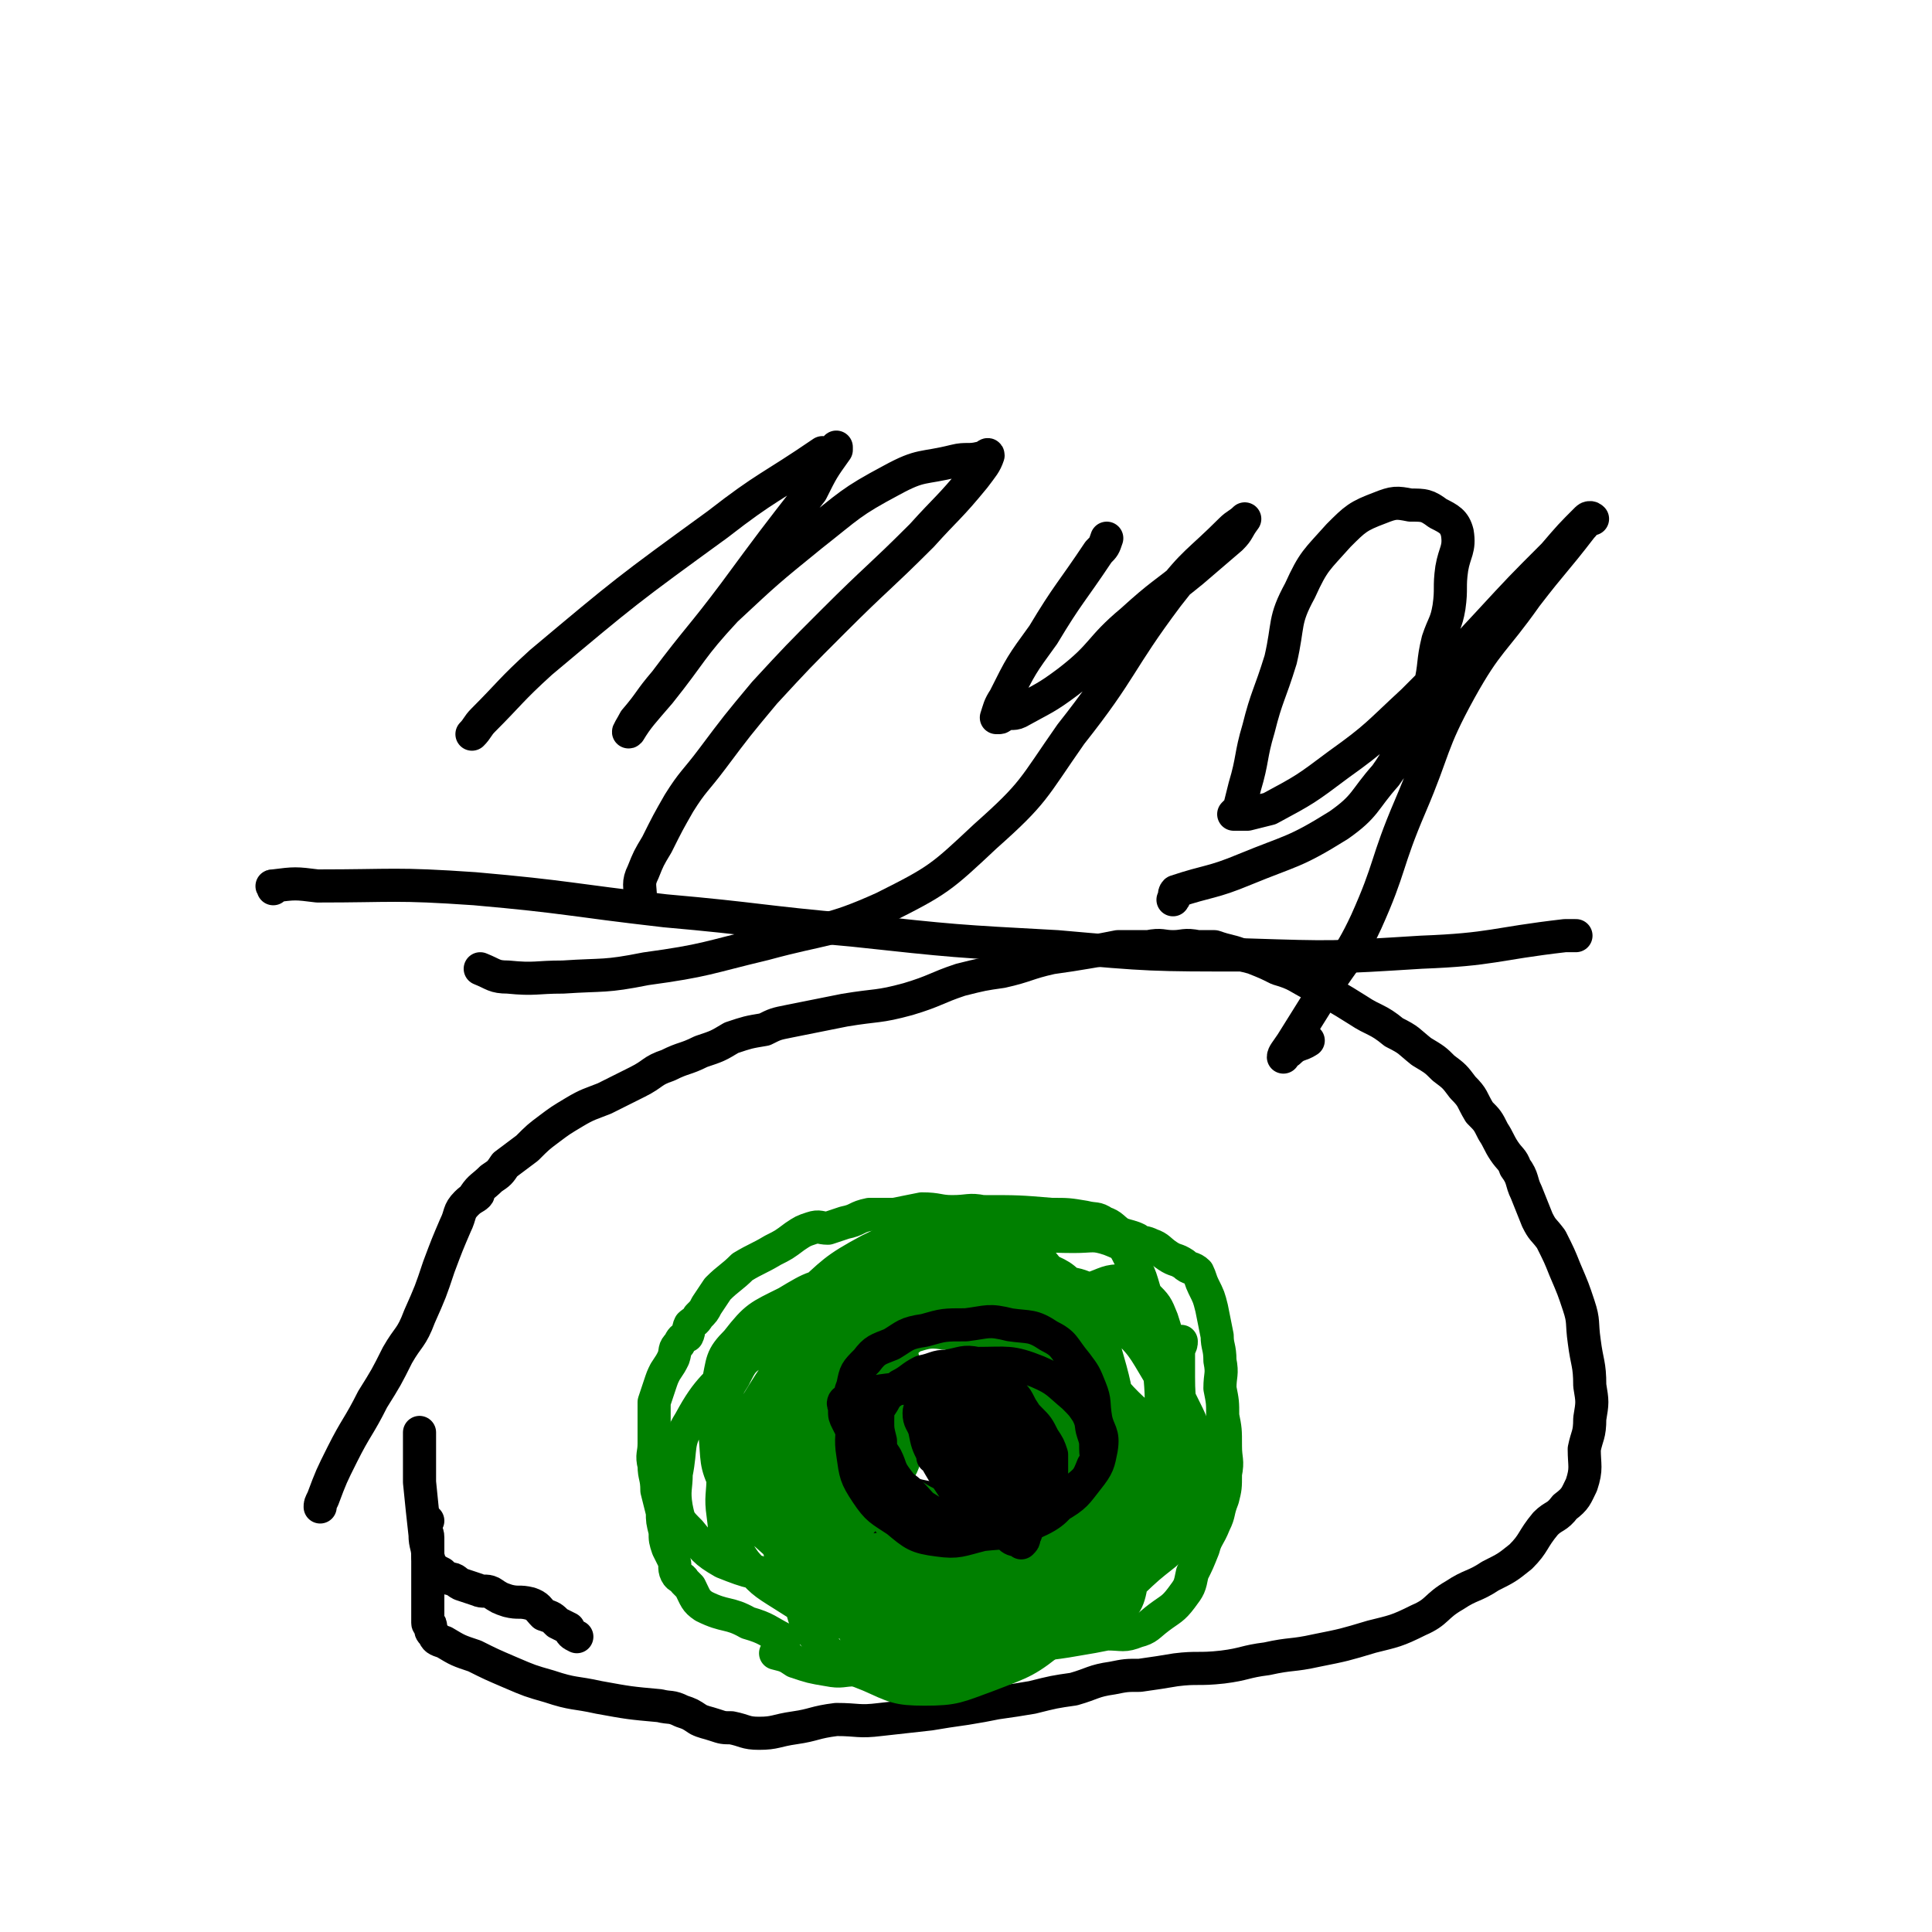
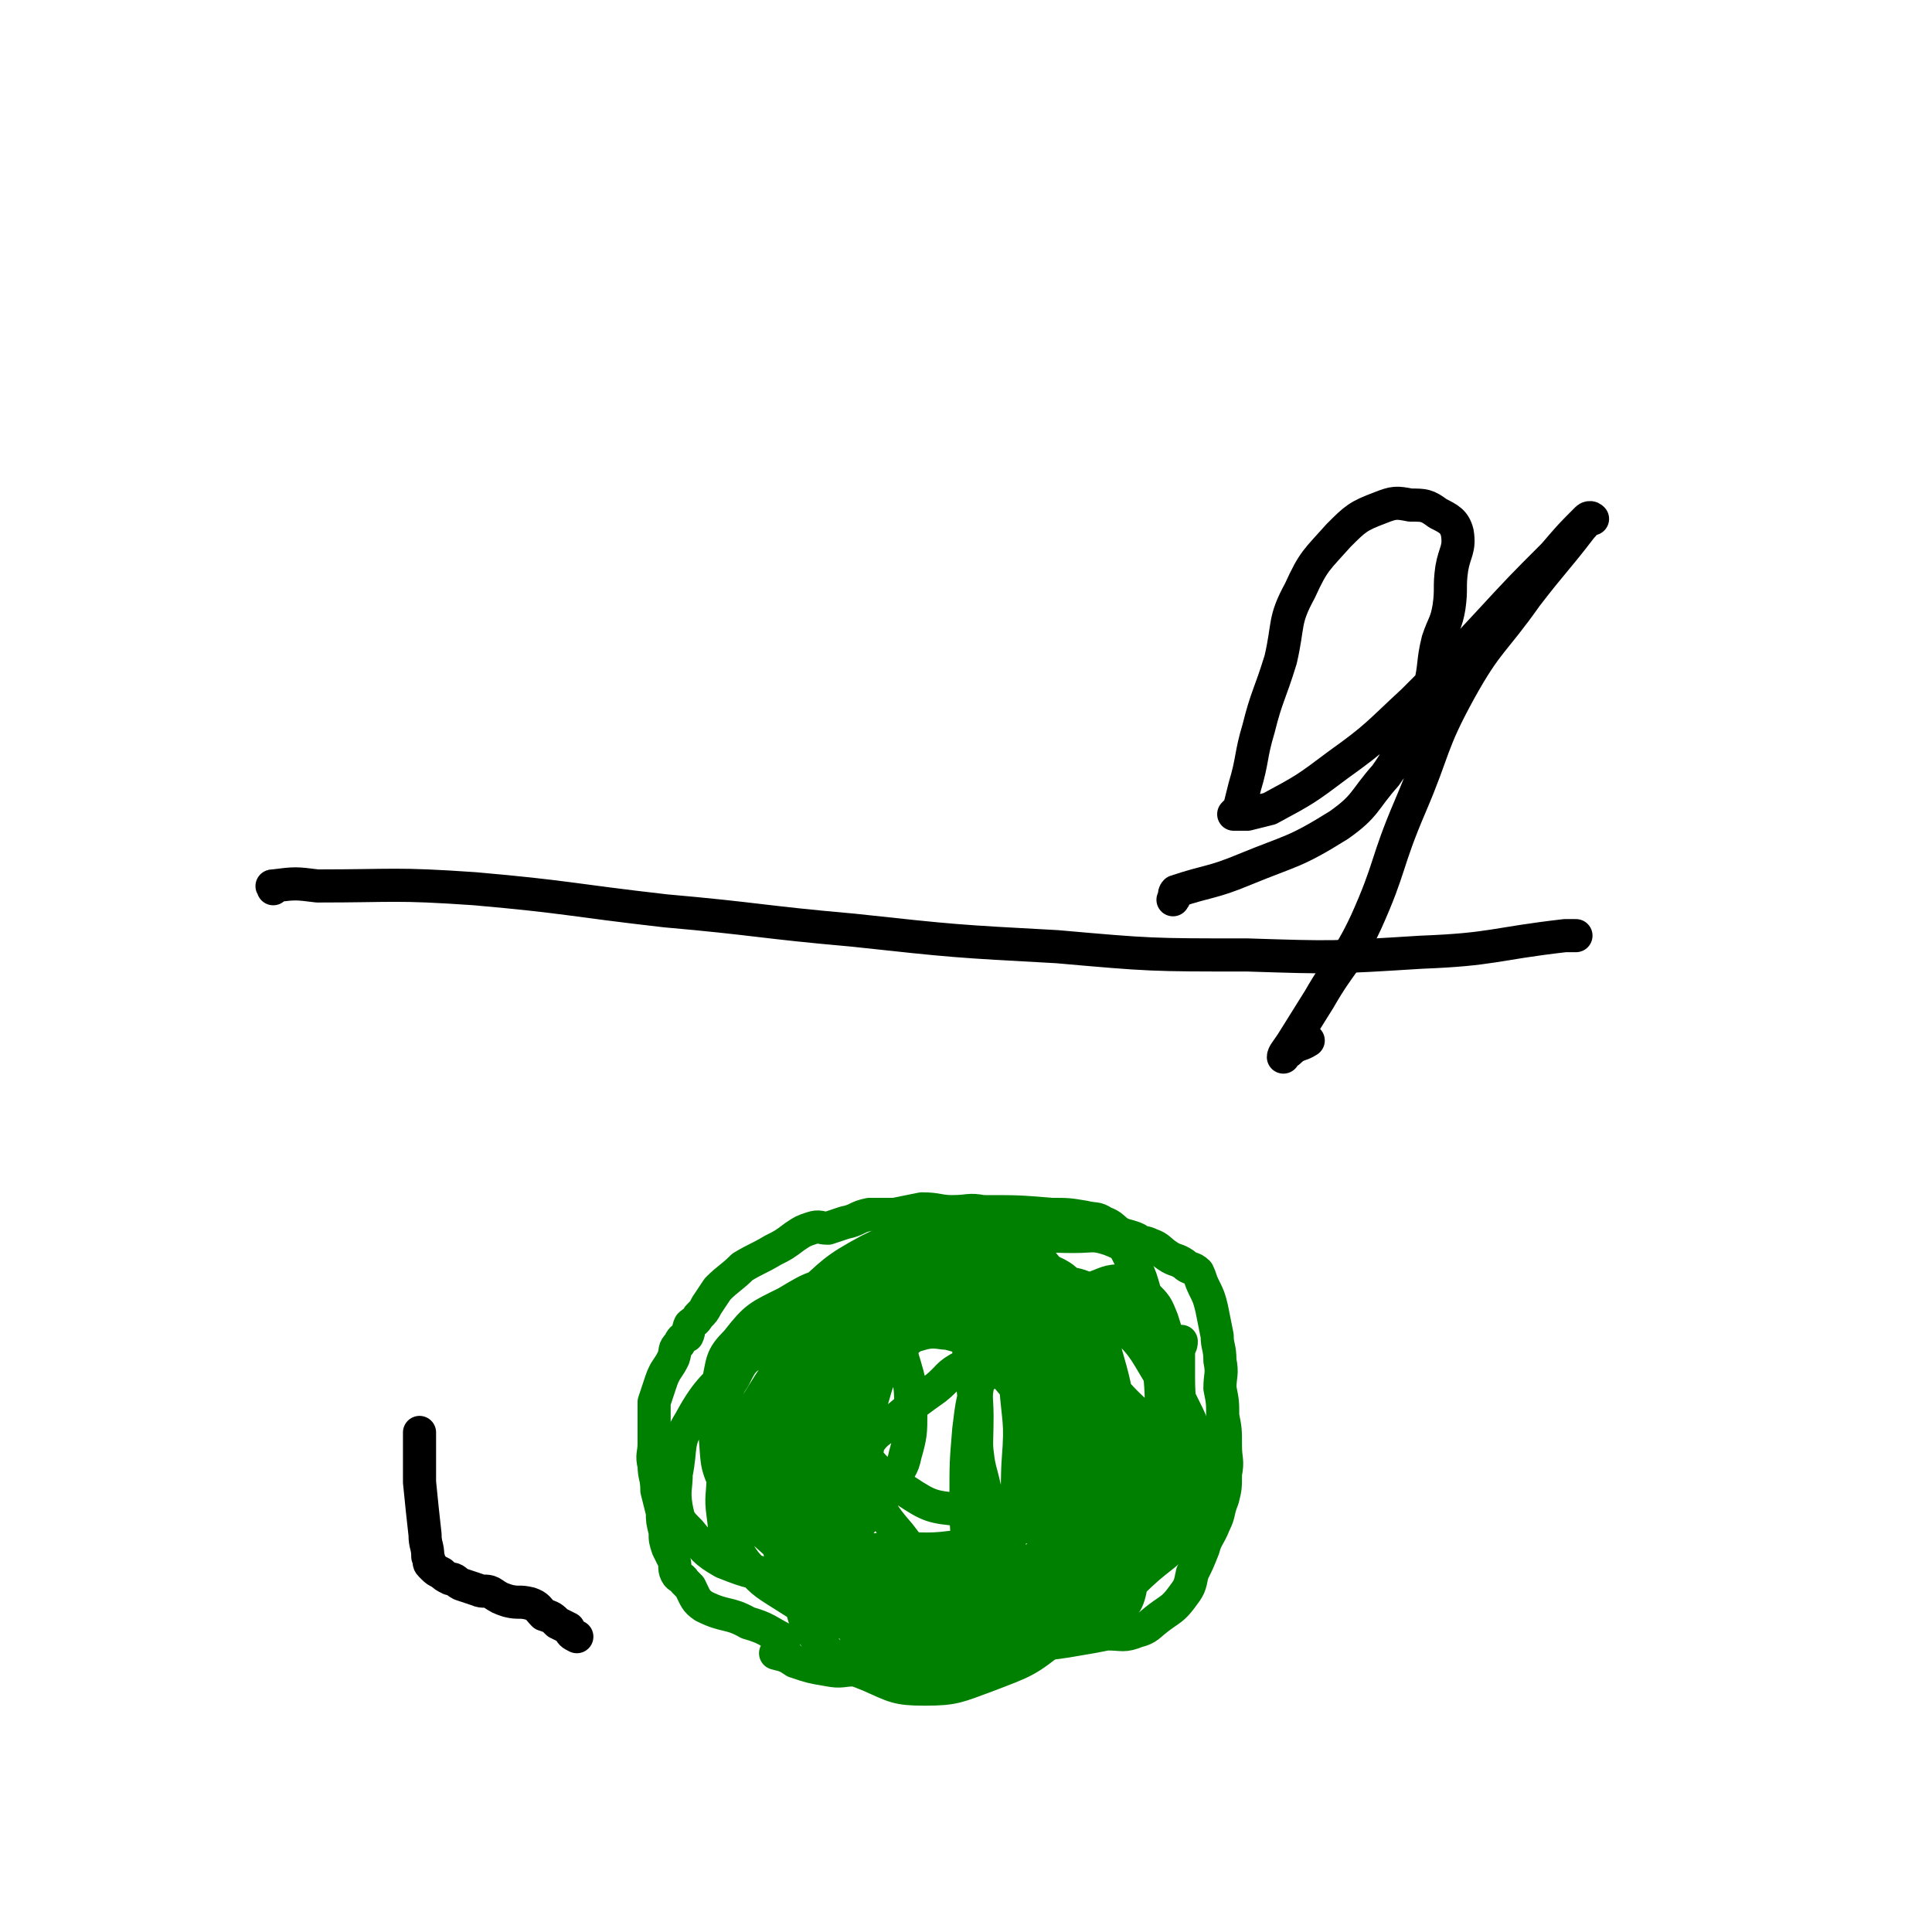
<svg xmlns="http://www.w3.org/2000/svg" viewBox="0 0 700 700" version="1.1">
  <g fill="none" stroke="#000000" stroke-width="12" stroke-linecap="round" stroke-linejoin="round">
-     <path d="M116,546c0,0 0,0 0,0 0,0 0,0 0,0 0,0 0,0 0,0 0,0 0,0 0,0 0,0 0,0 0,0 0,0 0,0 0,0 0,0 0,0 0,0 0,0 0,0 0,0 0,-1 0,-1 1,-3 3,-8 3,-8 7,-16 5,-10 6,-10 11,-20 5,-8 5,-8 9,-16 4,-7 5,-6 8,-14 4,-9 4,-9 7,-18 3,-8 3,-8 6,-15 2,-4 1,-5 4,-8 2,-2 3,-2 4,-3 1,-1 -1,0 -1,0 2,-3 3,-3 6,-6 3,-2 3,-2 5,-5 4,-3 4,-3 8,-6 4,-4 4,-4 8,-7 4,-3 4,-3 9,-6 5,-3 6,-3 11,-5 6,-3 6,-3 12,-6 6,-3 5,-4 11,-6 6,-3 6,-2 12,-5 6,-2 6,-2 11,-5 6,-2 6,-2 12,-3 4,-2 4,-2 9,-3 5,-1 5,-1 10,-2 5,-1 5,-1 10,-2 12,-2 12,-1 23,-4 10,-3 10,-4 19,-7 8,-2 8,-2 15,-3 9,-2 9,-3 18,-5 7,-1 7,-1 13,-2 6,-1 6,-1 11,-2 5,0 5,0 11,0 5,-1 5,0 9,0 4,0 4,-1 9,0 3,0 3,0 6,0 3,1 3,1 7,2 3,1 3,1 7,2 5,2 5,2 9,4 7,2 7,3 13,6 8,4 8,4 16,9 6,4 7,3 13,8 6,3 5,3 10,7 5,3 5,3 8,6 4,3 4,3 7,7 4,4 3,4 6,9 3,3 3,3 5,7 2,3 2,4 4,7 2,3 3,3 4,6 3,4 2,5 4,9 2,5 2,5 4,10 2,4 2,3 5,7 3,6 3,6 5,11 3,7 3,7 5,13 2,6 1,6 2,13 1,8 2,8 2,16 1,6 1,6 0,12 0,6 -1,6 -2,11 0,6 1,7 -1,13 -2,4 -2,5 -6,8 -3,4 -4,3 -7,6 -5,6 -4,7 -9,12 -5,4 -5,4 -11,7 -6,4 -7,3 -13,7 -7,4 -6,6 -13,9 -8,4 -9,4 -17,6 -10,3 -10,3 -20,5 -9,2 -9,1 -18,3 -8,1 -8,2 -16,3 -9,1 -9,0 -17,1 -6,1 -6,1 -13,2 -5,0 -5,0 -10,1 -7,1 -7,2 -14,4 -7,1 -7,1 -15,3 -6,1 -6,1 -13,2 -5,1 -5,1 -11,2 -7,1 -7,1 -13,2 -9,1 -9,1 -18,2 -8,1 -8,0 -16,0 -8,1 -8,2 -15,3 -7,1 -7,2 -13,2 -5,0 -5,-1 -10,-2 -3,0 -3,0 -6,-1 -3,-1 -4,-1 -6,-2 0,0 0,0 0,0 -3,-2 -3,-2 -6,-3 -4,-2 -4,-1 -8,-2 -11,-1 -11,-1 -22,-3 -9,-2 -9,-1 -18,-4 -7,-2 -7,-2 -14,-5 -7,-3 -7,-3 -13,-6 -6,-2 -6,-2 -11,-5 -3,-1 -3,-1 -4,-3 -1,-1 -1,-1 -1,-3 0,-1 -1,0 -1,-1 0,-2 0,-2 0,-5 0,-5 0,-5 0,-9 0,-5 0,-5 0,-9 0,-4 0,-4 0,-8 0,-2 -1,-2 -1,-4 0,-1 0,-1 0,-2 0,0 0,0 1,0 " />
    <path d="M152,519c0,0 0,0 0,0 0,0 0,0 0,0 0,0 0,0 0,0 0,0 0,0 0,0 0,0 0,0 0,0 0,0 0,0 0,0 0,0 0,0 0,0 0,0 0,0 0,0 0,1 0,1 0,3 0,8 0,8 0,15 1,10 1,10 2,19 0,4 1,4 1,8 1,2 0,2 1,3 0,0 0,0 1,1 1,1 1,1 3,2 1,1 1,1 3,2 2,0 2,1 4,2 3,1 3,1 6,2 2,1 3,0 5,1 3,2 3,2 6,3 4,1 4,0 8,1 3,1 3,2 5,4 3,1 3,1 5,3 2,1 2,1 4,2 1,2 1,2 3,3 0,0 0,0 0,0 " />
  </g>
  <g fill="none" stroke="#008000" stroke-width="12" stroke-linecap="round" stroke-linejoin="round">
    <path d="M284,595c0,0 0,0 0,0 0,0 0,0 0,0 0,0 0,0 0,0 0,0 0,0 0,0 0,0 0,0 0,0 0,0 0,0 0,0 0,0 0,0 0,0 0,0 0,0 0,-1 -6,-3 -6,-4 -13,-6 -7,-4 -8,-2 -16,-6 -3,-2 -3,-3 -5,-7 -1,-1 -1,-1 -2,-2 -1,-2 -2,-1 -3,-3 -1,-2 0,-3 -1,-5 -1,-2 -1,-2 -2,-4 -1,-3 -1,-3 -1,-6 -1,-4 -1,-4 -1,-7 -1,-4 -1,-4 -2,-8 0,-5 -1,-5 -1,-9 -1,-4 0,-4 0,-8 0,-3 0,-3 0,-5 0,-1 0,-1 0,-2 0,0 0,0 0,0 0,-1 0,-1 0,-1 0,-1 0,-1 0,-2 0,-1 0,-1 0,-1 0,-2 0,-2 0,-4 1,-3 1,-3 2,-6 1,-3 1,-3 2,-5 2,-3 2,-3 3,-5 1,-3 0,-3 2,-5 1,-2 1,-2 3,-3 1,-2 0,-2 1,-4 1,-1 2,-1 3,-3 2,-2 2,-2 3,-4 2,-3 2,-3 4,-6 4,-4 5,-4 9,-8 5,-3 6,-3 11,-6 4,-2 4,-2 8,-5 3,-2 3,-2 6,-3 3,-1 3,0 6,0 3,-1 3,-1 6,-2 5,-1 4,-2 9,-3 5,0 5,0 9,0 5,-1 5,-1 10,-2 6,0 6,1 11,1 6,0 6,-1 11,0 13,0 13,0 25,1 6,0 6,0 12,1 4,1 4,0 7,2 3,1 3,2 6,4 3,1 4,1 6,2 0,0 -1,0 -1,1 3,0 4,0 6,1 3,1 3,2 6,4 3,2 3,1 6,3 2,2 3,1 5,3 1,2 1,3 2,5 2,4 2,4 3,8 1,5 1,5 2,10 0,4 1,4 1,9 1,5 0,5 0,10 1,5 1,5 1,10 1,5 1,5 1,11 0,5 1,5 0,10 0,5 0,5 -1,9 -2,5 -1,5 -3,9 -2,5 -3,5 -4,9 -2,5 -2,5 -4,9 -1,5 -1,5 -4,9 -3,4 -4,4 -8,7 -4,3 -4,4 -8,5 -5,2 -5,1 -11,1 -5,1 -5,1 -11,2 -11,2 -11,1 -22,4 -6,1 -6,2 -11,3 -3,1 -3,1 -7,2 -4,1 -4,0 -8,1 -4,1 -4,2 -8,2 -6,0 -6,0 -13,-1 -5,0 -5,0 -11,0 -5,0 -5,1 -10,0 -6,-1 -6,-1 -12,-3 -3,-2 -3,-2 -7,-3 " />
  </g>
  <g fill="none" stroke="#000000" stroke-width="12" stroke-linecap="round" stroke-linejoin="round">
-     <path d="M316,559c0,0 0,0 0,0 0,0 0,0 0,0 0,0 0,0 0,0 0,0 0,0 0,0 0,0 0,0 0,0 0,0 0,0 0,0 0,0 0,0 0,0 -1,-1 -1,-1 -1,-2 -3,-10 -3,-10 -5,-19 -2,-11 -1,-11 -4,-22 0,-3 -1,-3 -2,-5 -1,-1 -1,0 -2,0 0,-1 1,0 1,0 0,-1 0,-2 0,-2 0,0 -1,1 0,1 2,-1 2,-2 4,-3 11,-2 11,-2 21,-3 10,-1 10,-1 20,-2 5,-1 5,-2 9,-2 1,0 1,1 3,2 0,0 0,-1 0,-1 1,1 1,1 3,2 1,0 2,0 2,0 0,1 -1,0 -1,1 1,1 2,1 5,3 1,1 1,1 3,3 2,3 3,3 4,7 2,3 1,3 1,7 1,3 2,3 2,6 0,2 -1,2 -2,5 0,3 0,3 -1,6 -1,3 -1,3 -3,6 -2,4 -2,4 -5,8 -2,2 -2,3 -5,5 -3,1 -3,1 -7,1 -3,1 -3,1 -6,2 -3,1 -3,1 -7,2 -4,0 -4,0 -8,0 -4,0 -4,1 -8,0 -3,0 -3,0 -6,-1 -3,-1 -4,-1 -6,-3 -3,-2 -3,-2 -5,-5 -2,-3 -2,-4 -4,-7 -1,-3 -2,-3 -3,-6 -1,-2 -1,-2 -1,-5 -1,-3 -1,-3 0,-5 0,-4 0,-4 2,-7 2,-5 2,-5 5,-9 4,-5 4,-5 9,-8 5,-3 5,-2 10,-4 3,-2 3,-2 7,-3 3,0 3,0 6,0 1,-1 2,-1 3,-1 0,-1 -1,-1 -1,0 2,0 3,0 5,1 2,2 3,1 5,3 2,3 2,3 4,6 2,4 2,4 4,9 2,4 2,4 4,8 1,5 1,5 2,10 1,3 1,3 1,6 1,2 1,2 0,4 0,0 0,0 -1,1 0,0 0,0 -1,1 -2,1 -2,1 -5,1 -5,1 -5,1 -10,0 -11,-1 -11,-1 -22,-4 -5,-1 -5,-1 -10,-4 -3,-1 -3,-1 -5,-3 0,0 0,0 0,0 -1,-2 -2,-1 -3,-3 -1,-2 0,-2 0,-4 -1,-4 -1,-4 0,-7 0,-2 0,-2 1,-5 1,-2 0,-3 2,-5 2,-2 2,-2 5,-3 4,-3 4,-3 8,-4 6,-2 6,-2 11,-4 5,-1 5,-1 10,-2 6,0 6,0 12,1 4,0 4,0 8,1 3,1 4,1 6,3 3,2 3,2 4,5 1,3 1,3 1,6 1,5 0,5 -1,9 0,3 -1,4 -2,7 -2,3 -2,4 -4,6 -3,2 -3,3 -7,3 -4,1 -4,0 -8,0 -5,0 -5,1 -9,0 -5,0 -5,0 -10,-1 -5,-1 -5,-1 -9,-2 -4,-2 -4,-1 -8,-3 -2,-2 -2,-2 -4,-4 -1,-1 -1,-2 -2,-2 0,0 1,1 1,1 -1,-1 -2,-2 -2,-3 -1,-1 0,-1 0,-2 0,-2 -1,-2 0,-4 1,-2 2,-2 5,-3 8,-4 8,-4 16,-6 8,-2 8,-2 16,-2 4,-1 4,-1 9,0 2,0 2,0 4,1 0,0 -1,0 0,0 1,1 1,1 2,2 0,2 0,3 0,6 0,3 0,3 -1,6 -1,4 -1,4 -3,7 -3,4 -3,4 -6,6 -4,3 -4,3 -8,4 -5,1 -6,0 -11,-1 -5,0 -5,0 -10,-2 -2,-1 -1,-2 -2,-4 " />
-   </g>
+     </g>
  <g fill="none" stroke="#008000" stroke-width="12" stroke-linecap="round" stroke-linejoin="round">
    <path d="M272,552c0,0 0,0 0,0 0,0 0,0 0,0 0,0 0,0 0,0 0,0 0,0 0,0 0,0 0,0 0,0 0,0 0,0 0,0 0,0 0,0 0,0 0,0 1,0 1,-1 4,-15 4,-16 7,-31 2,-14 1,-14 3,-27 1,-4 2,-4 4,-8 1,-2 2,-2 3,-3 0,0 -1,1 -1,1 2,-1 3,-2 5,-3 3,-2 3,-2 6,-3 3,-1 3,-1 6,0 4,0 4,-1 8,0 5,2 5,1 8,5 4,4 4,4 5,10 3,10 3,10 3,20 0,7 0,8 -2,15 -1,5 -2,5 -5,10 -4,5 -4,5 -8,11 -5,6 -5,6 -11,12 -4,5 -3,7 -8,10 -4,3 -5,2 -10,2 -5,-1 -6,0 -10,-2 -6,-2 -7,-2 -10,-7 -4,-6 -3,-7 -4,-14 -1,-7 0,-7 0,-15 0,-10 -2,-10 0,-20 1,-8 0,-9 4,-15 3,-6 3,-6 9,-10 6,-5 6,-5 13,-9 8,-4 8,-4 16,-6 11,-3 11,-3 22,-3 11,1 11,1 21,3 10,3 11,2 20,8 9,5 9,6 17,15 6,7 7,7 10,16 3,8 2,8 2,17 1,9 3,9 0,17 -3,11 -3,13 -11,20 -8,7 -10,5 -20,8 -10,2 -10,4 -21,3 -11,0 -12,0 -22,-4 -10,-4 -11,-4 -18,-11 -7,-5 -6,-6 -10,-13 -3,-5 -3,-5 -5,-9 -1,-4 -1,-4 -2,-8 0,-6 0,-6 1,-11 1,-8 1,-9 4,-16 4,-10 4,-11 11,-18 6,-7 8,-6 17,-11 8,-5 8,-5 17,-8 8,-3 9,-3 17,-3 6,-1 6,0 12,1 8,2 10,1 16,5 7,5 6,7 11,15 6,9 6,9 9,20 4,9 4,9 5,19 1,7 1,8 -2,15 -3,7 -3,8 -9,13 -8,7 -9,7 -19,11 -12,5 -13,5 -25,7 -14,1 -14,1 -28,0 -11,-1 -12,-1 -23,-5 -10,-3 -10,-3 -19,-9 -8,-5 -7,-5 -13,-12 -4,-3 -5,-3 -6,-8 -1,-5 0,-5 1,-10 4,-10 4,-11 10,-19 8,-13 8,-13 19,-24 10,-10 11,-10 22,-18 11,-8 11,-8 22,-13 6,-4 7,-3 14,-4 5,-1 5,-1 10,0 4,0 5,-1 9,2 5,3 5,3 8,9 5,8 5,8 8,17 4,10 4,10 5,20 1,9 1,9 0,18 0,8 1,9 -3,15 -7,11 -8,11 -18,20 -11,9 -11,10 -25,15 -14,6 -14,5 -29,6 -16,1 -17,1 -32,-1 -11,-1 -12,-1 -22,-5 -7,-4 -7,-5 -12,-11 -4,-4 -4,-4 -5,-9 -1,-6 0,-7 0,-12 2,-10 0,-11 5,-19 7,-13 9,-12 19,-24 10,-11 10,-11 22,-20 11,-10 11,-11 24,-18 10,-5 10,-4 21,-7 7,-3 7,-3 14,-4 4,-1 4,-1 7,0 4,0 5,0 8,3 6,4 6,4 10,9 7,9 8,9 13,19 7,12 7,12 12,25 3,10 3,10 5,20 1,7 2,8 0,15 -1,5 -2,6 -7,9 -10,6 -11,5 -23,10 -13,4 -13,5 -26,8 -13,2 -13,1 -27,1 -12,1 -12,3 -24,0 -7,-1 -8,-2 -13,-7 -6,-6 -6,-7 -9,-14 -3,-7 -4,-8 -3,-16 2,-9 4,-9 9,-17 6,-11 5,-12 13,-21 11,-11 11,-11 24,-19 12,-8 13,-7 27,-12 10,-4 10,-4 21,-6 11,-2 11,-1 22,-1 7,0 7,-1 13,1 5,2 5,2 7,6 5,8 4,8 7,17 3,11 3,11 4,23 1,12 1,12 0,24 0,10 0,11 -4,20 -2,7 -3,7 -9,12 -6,5 -7,5 -14,8 -9,4 -9,4 -18,6 -9,2 -9,1 -18,2 -8,1 -8,3 -16,3 -7,0 -7,0 -15,-1 -7,-2 -8,-2 -14,-6 -6,-4 -6,-4 -10,-11 -5,-9 -4,-10 -7,-20 -2,-11 -3,-11 -3,-23 0,-9 0,-9 2,-17 2,-8 2,-10 6,-16 5,-6 6,-7 13,-10 9,-4 10,-3 19,-5 8,-2 8,-2 17,-3 7,-1 7,-1 14,0 7,0 7,-1 14,1 7,3 8,3 13,9 7,9 6,10 10,20 4,14 4,14 6,28 2,14 1,14 0,29 -1,14 2,15 -4,27 -6,12 -8,12 -19,21 -11,9 -12,9 -25,14 -11,4 -12,5 -23,5 -10,0 -11,-1 -20,-5 -10,-4 -11,-4 -18,-12 -7,-8 -5,-10 -9,-20 -4,-7 -4,-7 -6,-15 -1,-7 -1,-8 -2,-15 0,-9 0,-9 1,-18 2,-10 2,-10 6,-19 4,-8 4,-9 10,-15 7,-7 7,-8 16,-12 10,-6 10,-6 21,-8 13,-3 13,-3 27,-4 11,-1 12,-3 23,0 11,2 12,3 21,10 9,8 9,9 15,19 7,9 7,9 10,19 3,9 3,10 3,19 0,9 1,10 -4,18 -4,8 -6,8 -13,14 -8,7 -7,8 -17,12 -13,6 -14,6 -28,7 -16,1 -17,1 -33,-1 -16,-2 -17,-1 -30,-8 -15,-7 -15,-8 -27,-19 -10,-9 -11,-9 -18,-21 -4,-8 -3,-9 -4,-19 0,-8 -1,-9 1,-17 2,-9 1,-10 7,-16 7,-9 8,-9 18,-14 10,-6 10,-6 21,-7 13,-2 14,-2 28,0 13,1 14,1 26,6 12,4 12,4 22,12 9,8 9,9 16,20 7,9 8,9 12,20 3,11 2,12 2,23 1,11 2,11 -1,22 -2,9 -1,12 -7,17 -11,8 -13,7 -27,10 -18,3 -18,2 -36,0 -18,-1 -18,-1 -35,-7 -11,-3 -11,-3 -22,-10 -8,-5 -8,-5 -14,-12 -3,-4 -3,-5 -4,-10 -1,-6 -2,-7 0,-12 5,-14 6,-14 14,-26 10,-14 10,-15 23,-26 11,-10 12,-11 25,-17 13,-6 13,-4 27,-7 11,-2 11,-3 22,-3 11,0 12,-1 21,4 10,6 9,8 16,17 8,10 8,10 14,22 4,8 4,8 7,18 2,7 3,8 2,15 -2,7 -3,8 -8,13 -8,7 -9,8 -19,11 -16,5 -17,4 -35,6 -18,2 -18,2 -35,1 -16,0 -17,2 -31,-2 -12,-3 -12,-5 -22,-12 -9,-6 -10,-6 -16,-14 -3,-3 -2,-4 -2,-9 0,-6 -1,-7 2,-12 4,-8 5,-9 12,-15 12,-12 13,-12 27,-21 15,-9 15,-10 31,-15 10,-3 11,-2 23,-1 6,0 7,0 12,3 4,1 5,2 6,5 3,9 3,10 3,20 1,16 2,16 0,31 -1,19 0,20 -6,37 -5,14 -6,15 -16,26 -7,8 -8,10 -18,12 -9,2 -10,0 -19,-4 -7,-4 -9,-4 -12,-12 -6,-10 -4,-12 -5,-25 -1,-10 -1,-10 0,-20 1,-9 0,-10 4,-18 4,-8 6,-7 13,-13 6,-5 6,-5 13,-10 5,-4 4,-5 10,-8 4,-2 4,-2 8,-3 3,-1 3,0 6,0 1,-1 1,-1 1,0 2,1 3,0 3,2 2,4 1,4 1,8 1,13 2,13 1,26 -1,13 1,14 -4,25 -4,9 -6,9 -15,15 -9,7 -9,8 -20,11 -8,2 -10,2 -18,-1 -8,-3 -10,-3 -14,-11 -7,-11 -5,-13 -7,-26 -2,-12 -2,-12 0,-24 1,-9 0,-11 5,-18 5,-6 7,-5 15,-9 8,-4 8,-3 17,-5 7,-2 8,-3 14,-2 6,0 7,2 12,5 6,5 6,5 10,10 6,7 6,7 10,15 3,7 2,7 4,14 1,5 1,5 0,10 0,3 1,4 -2,5 -3,4 -4,4 -9,5 -9,2 -10,2 -19,0 -10,-1 -11,-1 -20,-7 -11,-7 -11,-8 -19,-18 -6,-8 -5,-8 -8,-17 -2,-5 -2,-5 -3,-10 0,-4 0,-4 2,-7 3,-3 3,-4 8,-5 9,-2 10,-2 20,-1 12,0 13,0 25,4 12,4 13,4 23,13 10,9 10,11 16,23 5,9 5,10 7,21 2,10 3,11 0,21 -2,11 -3,12 -10,20 -9,10 -10,10 -22,16 -11,5 -12,5 -24,5 -11,1 -14,2 -23,-4 -10,-6 -10,-9 -15,-20 -6,-14 -5,-15 -6,-31 -2,-16 -3,-16 0,-32 1,-9 2,-10 6,-18 4,-7 4,-7 10,-12 6,-5 7,-5 15,-8 6,-3 6,-3 12,-4 7,-2 8,-3 15,-1 8,1 9,1 15,6 6,5 6,6 10,14 4,9 4,10 6,20 3,11 4,12 3,22 0,12 0,14 -6,24 -6,10 -8,10 -18,18 -7,6 -8,7 -17,9 -10,2 -11,2 -20,-1 -9,-3 -12,-3 -16,-11 -7,-13 -5,-15 -6,-31 -1,-18 -1,-18 2,-35 1,-12 1,-14 7,-24 4,-6 6,-5 12,-8 6,-3 6,-3 12,-4 6,-1 6,-1 12,0 7,0 8,-1 14,2 10,4 11,4 19,10 10,8 9,9 18,18 7,8 8,7 14,15 3,4 3,5 4,10 2,6 2,6 1,13 -2,7 -1,9 -6,14 -10,9 -11,9 -23,14 -13,5 -14,5 -29,6 -11,0 -12,0 -22,-4 -10,-5 -10,-7 -17,-16 -7,-8 -7,-9 -11,-20 -2,-8 -1,-8 0,-16 0,-7 -1,-7 1,-13 2,-7 2,-7 5,-13 5,-6 5,-6 11,-11 7,-6 6,-6 14,-10 6,-3 6,-3 12,-4 4,-1 5,-2 9,0 4,1 4,2 7,5 4,5 4,5 6,11 2,10 2,10 3,20 0,16 0,16 -1,31 -2,14 -1,15 -5,28 -3,9 -4,9 -9,16 -2,3 -3,4 -7,4 -3,0 -4,0 -6,-3 -3,-6 -2,-8 -3,-16 -2,-11 -2,-11 -2,-23 0,-12 0,-12 1,-24 1,-8 1,-9 3,-16 1,-3 2,-3 5,-5 2,-1 3,-1 4,-2 0,0 -1,1 -1,1 3,0 4,-1 8,-1 2,-1 3,-2 5,0 3,2 4,3 6,8 4,15 3,15 6,31 2,12 3,13 3,25 0,5 -1,6 -3,10 -2,3 -3,4 -7,4 -4,2 -6,2 -10,-1 -5,-3 -5,-5 -8,-11 -4,-11 -4,-11 -6,-23 -3,-15 -2,-15 -3,-31 -1,-10 -2,-10 -2,-20 0,-2 0,-2 1,-3 1,-1 2,-1 3,-1 0,-1 -1,0 -1,0 3,0 3,-1 6,0 4,0 5,-1 9,1 6,3 7,3 10,9 9,14 8,15 14,30 5,13 5,13 7,27 1,6 1,7 -2,11 -3,4 -4,5 -9,7 -6,2 -8,4 -14,1 -6,-2 -7,-4 -11,-10 -6,-10 -5,-11 -8,-23 -3,-11 -2,-11 -2,-23 0,-7 -1,-7 1,-14 1,-5 1,-6 4,-10 4,-5 4,-4 9,-8 6,-4 6,-4 12,-7 8,-4 7,-4 15,-7 6,-2 6,-3 12,-3 4,1 5,2 8,5 4,4 4,4 6,9 3,9 2,9 4,19 1,10 1,10 3,21 1,9 1,9 3,18 1,7 0,7 1,13 1,3 2,4 2,6 0,0 -1,0 -2,-1 0,0 0,0 0,-1 -1,-2 0,-2 -1,-5 -1,-14 -1,-14 -2,-29 -1,-10 -2,-10 -2,-20 0,-5 0,-5 0,-10 1,-2 1,-2 1,-3 " />
  </g>
  <g fill="none" stroke="#000000" stroke-width="12" stroke-linecap="round" stroke-linejoin="round">
-     <path d="M338,528c0,0 0,0 0,0 0,0 0,0 0,0 0,0 0,0 0,0 0,0 0,0 0,0 0,0 0,0 0,0 0,0 0,0 0,0 0,0 0,0 0,0 0,-2 -1,-3 0,-4 0,-8 0,-8 2,-15 1,-4 1,-4 3,-8 2,-2 2,-1 4,-3 1,0 1,0 2,0 2,-1 2,-1 4,0 3,0 3,0 6,2 3,1 3,1 6,4 3,2 3,2 5,6 2,3 2,3 3,7 2,4 2,4 3,8 1,4 1,4 2,9 0,4 0,4 -1,8 -1,3 -1,4 -3,6 -3,3 -4,3 -8,4 -3,1 -4,2 -8,2 -4,0 -4,1 -9,-1 -4,-1 -4,-1 -8,-3 -4,-3 -5,-3 -9,-6 -4,-4 -4,-4 -7,-8 -3,-4 -2,-4 -4,-8 -2,-3 -2,-3 -2,-6 -1,-4 -1,-4 -1,-7 0,-4 0,-4 2,-7 2,-4 3,-3 6,-6 4,-2 4,-3 8,-5 5,-1 5,-2 9,-2 6,-1 6,-2 11,-1 11,0 12,-1 22,3 7,3 7,4 13,9 3,3 3,3 5,6 2,4 1,4 2,7 1,3 1,3 1,6 0,3 1,3 -1,6 -2,5 -2,5 -7,9 -7,7 -6,8 -15,12 -8,4 -9,3 -18,4 -8,2 -9,3 -16,2 -8,-1 -9,-2 -15,-7 -6,-4 -7,-4 -11,-10 -4,-6 -4,-7 -5,-14 -1,-6 0,-7 0,-14 -1,-5 -2,-6 0,-11 1,-5 1,-5 5,-9 3,-4 4,-4 9,-6 5,-3 5,-4 12,-5 7,-2 7,-2 15,-2 8,-1 8,-2 16,0 7,1 8,0 14,4 6,3 5,4 10,10 3,4 3,4 5,9 2,5 1,5 2,11 1,5 3,5 2,11 -1,5 -1,6 -5,11 -4,5 -4,6 -11,10 -6,4 -7,3 -15,5 -6,2 -6,1 -12,1 -6,0 -7,2 -13,-1 -8,-3 -8,-5 -14,-11 -8,-6 -8,-7 -15,-14 -4,-5 -4,-5 -7,-11 -1,-2 -1,-2 -1,-4 0,-2 0,-2 0,-3 0,-1 -1,1 0,1 1,-1 1,-2 3,-3 9,-2 9,-2 18,-3 11,-1 11,-1 21,0 8,0 9,0 16,4 5,2 5,3 9,7 3,3 3,3 5,7 2,3 2,3 3,6 0,4 0,4 0,8 -1,4 -1,5 -3,8 -3,3 -4,2 -8,4 -3,2 -3,3 -6,3 -5,1 -6,1 -9,-1 -5,-3 -5,-4 -9,-9 -4,-6 -4,-6 -8,-13 -2,-4 -2,-4 -3,-9 -1,-3 -2,-3 -2,-6 0,-2 1,-2 2,-3 0,0 0,0 1,0 1,-1 1,-1 2,-2 2,-1 2,-1 5,-1 3,-1 4,-2 6,0 4,1 5,2 8,6 6,10 6,10 10,21 3,9 3,10 5,19 0,3 0,3 -1,5 0,1 0,1 -1,2 0,0 0,0 -1,-1 -1,0 -2,0 -3,-1 -2,-2 -3,-2 -4,-5 -5,-14 -4,-15 -7,-29 -2,-11 -2,-12 -3,-23 0,0 0,0 0,0 1,-1 1,-1 2,-2 0,-1 0,-1 1,-2 1,-1 1,-1 3,-1 1,0 1,0 2,1 0,0 0,0 0,0 2,4 3,4 4,7 2,12 2,12 3,24 0,10 0,11 -2,21 -1,3 -1,5 -3,6 -1,2 -2,0 -4,0 -1,-1 0,-1 0,-1 -2,-2 -3,-2 -4,-4 -4,-11 -4,-11 -6,-23 -3,-9 -3,-10 -4,-19 0,-2 0,-2 0,-4 1,-3 0,-3 1,-5 0,0 0,1 1,1 0,-1 0,-2 1,-2 1,-1 1,0 2,0 1,0 1,-1 1,0 2,0 2,0 3,1 2,2 2,2 4,4 2,3 2,3 3,7 1,5 0,5 2,9 1,4 1,4 2,7 0,0 0,0 0,1 " />
-     <path d="M171,266c0,0 0,0 0,0 0,0 0,0 0,0 0,0 0,0 0,0 0,0 0,0 0,0 0,0 0,0 0,0 0,0 0,0 0,0 2,-2 2,-3 4,-5 10,-10 10,-11 21,-21 31,-26 31,-26 64,-50 18,-14 19,-13 38,-26 1,0 2,1 3,0 1,0 1,-1 2,-2 0,0 0,1 0,1 -5,7 -5,7 -9,15 -14,18 -14,18 -28,37 -12,16 -13,16 -25,32 -6,7 -5,7 -11,14 -1,2 -3,5 -2,4 3,-5 5,-7 11,-14 12,-15 11,-16 24,-30 15,-14 15,-14 31,-27 14,-11 14,-12 29,-20 11,-6 11,-4 23,-7 4,-1 5,0 9,-1 2,0 3,-2 3,-1 -1,3 -2,4 -5,8 -9,11 -10,11 -19,21 -16,16 -16,15 -32,31 -13,13 -13,13 -25,26 -10,12 -10,12 -19,24 -6,8 -7,8 -12,16 -4,7 -4,7 -8,15 -3,5 -3,5 -5,10 -2,4 -1,5 -1,9 0,1 0,1 0,2 " />
-     <path d="M401,195c0,0 0,0 0,0 0,0 0,0 0,0 0,0 0,0 0,0 -1,3 -1,3 -3,5 -10,15 -11,15 -20,30 -8,11 -8,11 -14,23 -2,3 -2,4 -3,7 0,0 1,0 1,0 1,0 1,-1 1,-1 3,-1 4,0 6,-1 9,-5 10,-5 18,-11 13,-10 11,-12 23,-22 11,-10 11,-9 22,-18 7,-6 7,-6 14,-12 3,-3 2,-3 5,-7 0,0 0,0 0,0 0,0 0,0 0,0 -2,2 -3,2 -5,4 -12,12 -13,11 -23,24 -18,24 -16,26 -35,50 -14,20 -13,21 -31,37 -16,15 -17,16 -37,26 -20,9 -21,7 -43,13 -21,5 -21,6 -43,9 -15,3 -15,2 -30,3 -10,0 -10,1 -20,0 -5,0 -5,-1 -10,-3 " />
    <path d="M425,326c0,0 0,0 0,0 0,0 0,0 0,0 0,0 0,0 0,0 1,-1 0,-2 1,-3 12,-4 13,-3 25,-8 17,-7 18,-6 34,-16 10,-7 9,-9 17,-18 5,-7 4,-7 8,-15 4,-8 5,-8 8,-17 2,-8 1,-9 3,-17 2,-6 3,-6 4,-12 1,-7 0,-7 1,-14 1,-6 3,-7 2,-13 -1,-4 -3,-5 -7,-7 -4,-3 -5,-3 -10,-3 -5,-1 -6,-1 -11,1 -8,3 -9,4 -15,10 -8,9 -9,9 -14,20 -6,11 -4,12 -7,25 -4,13 -5,13 -8,25 -3,10 -2,11 -5,21 -1,4 -1,4 -2,8 -1,1 -2,2 -2,2 0,0 1,0 1,0 2,0 2,0 4,0 4,-1 4,-1 8,-2 13,-7 13,-7 25,-16 14,-10 14,-11 27,-23 14,-14 14,-14 27,-28 12,-13 12,-13 24,-25 6,-7 6,-7 12,-13 1,-1 2,0 2,0 0,0 -1,-1 -1,0 -2,1 -1,1 -3,3 -10,13 -10,12 -20,25 -12,17 -14,16 -24,34 -11,20 -9,21 -18,42 -9,21 -7,22 -16,42 -7,15 -9,14 -17,28 -5,8 -5,8 -10,16 -2,3 -3,4 -3,5 0,0 1,-2 2,-2 3,-3 4,-2 7,-4 " />
    <path d="M99,322c0,0 0,0 0,0 0,0 0,0 0,0 0,-1 -1,-1 0,-1 8,-1 8,-1 16,0 28,0 28,-1 57,1 34,3 34,4 69,8 34,3 34,4 68,7 37,4 37,4 74,6 34,3 34,3 69,3 31,1 31,1 63,-1 26,-1 26,-3 52,-6 2,0 2,0 4,0 " />
  </g>
</svg>